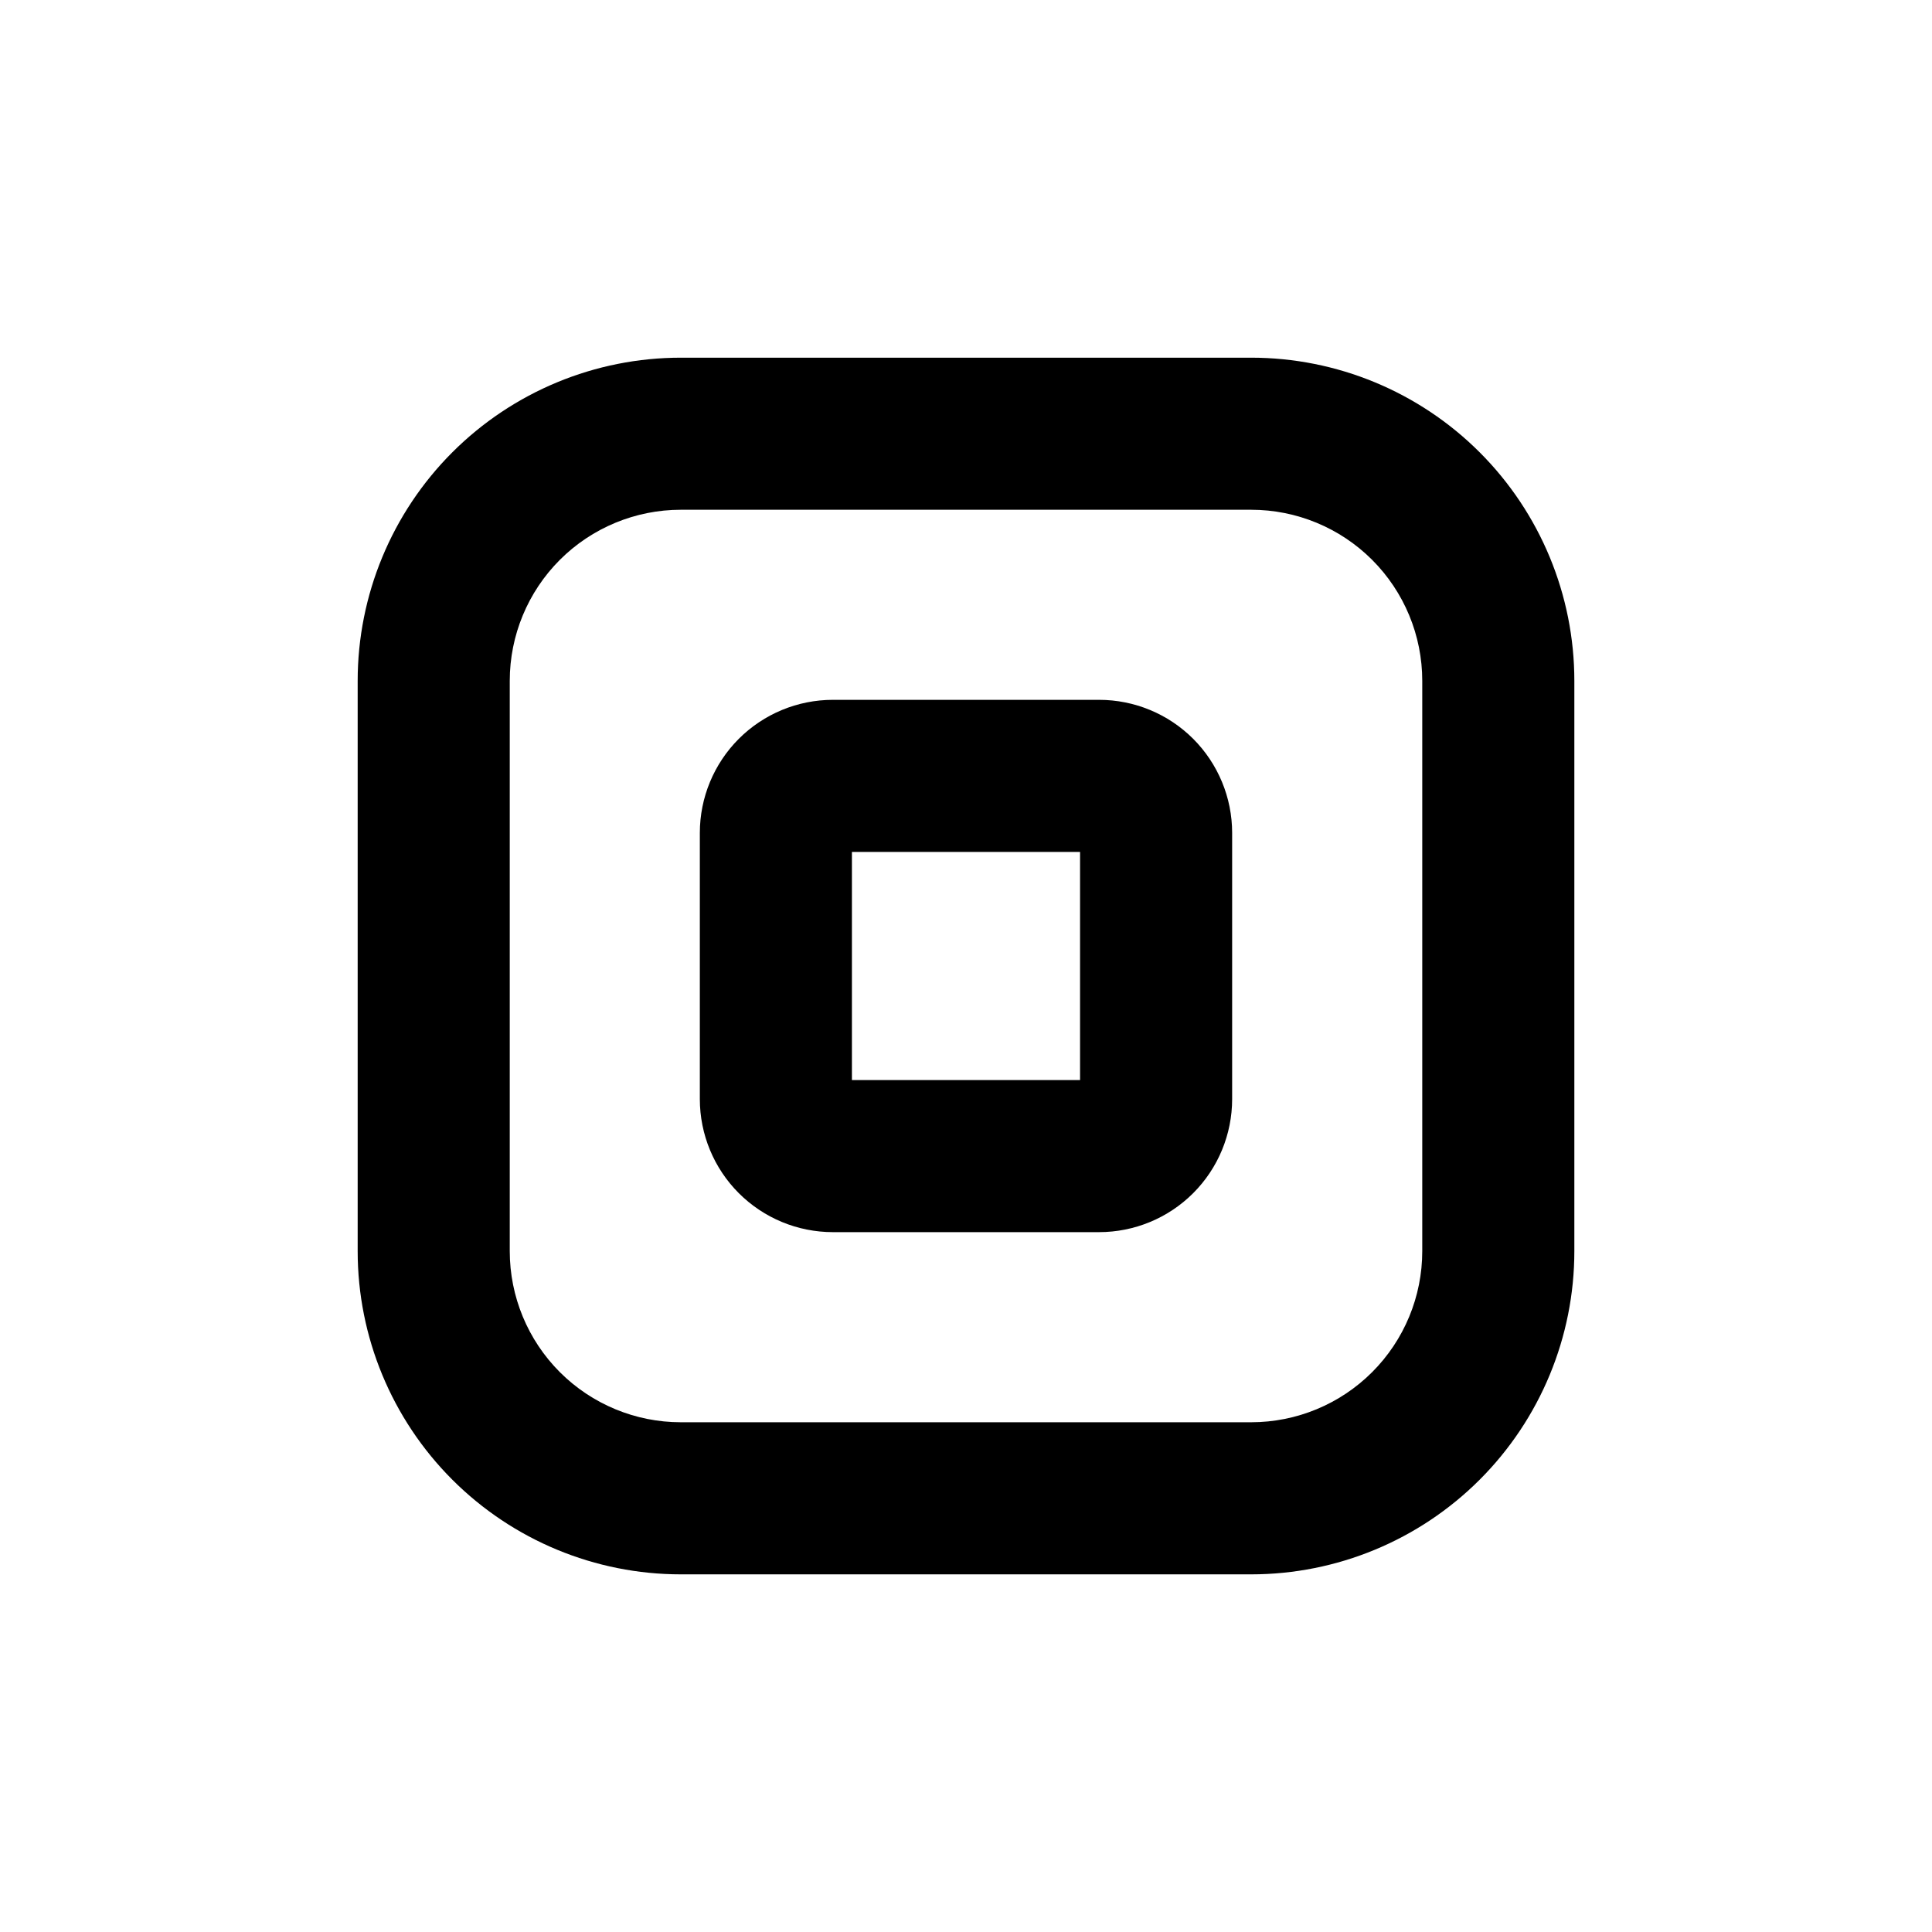
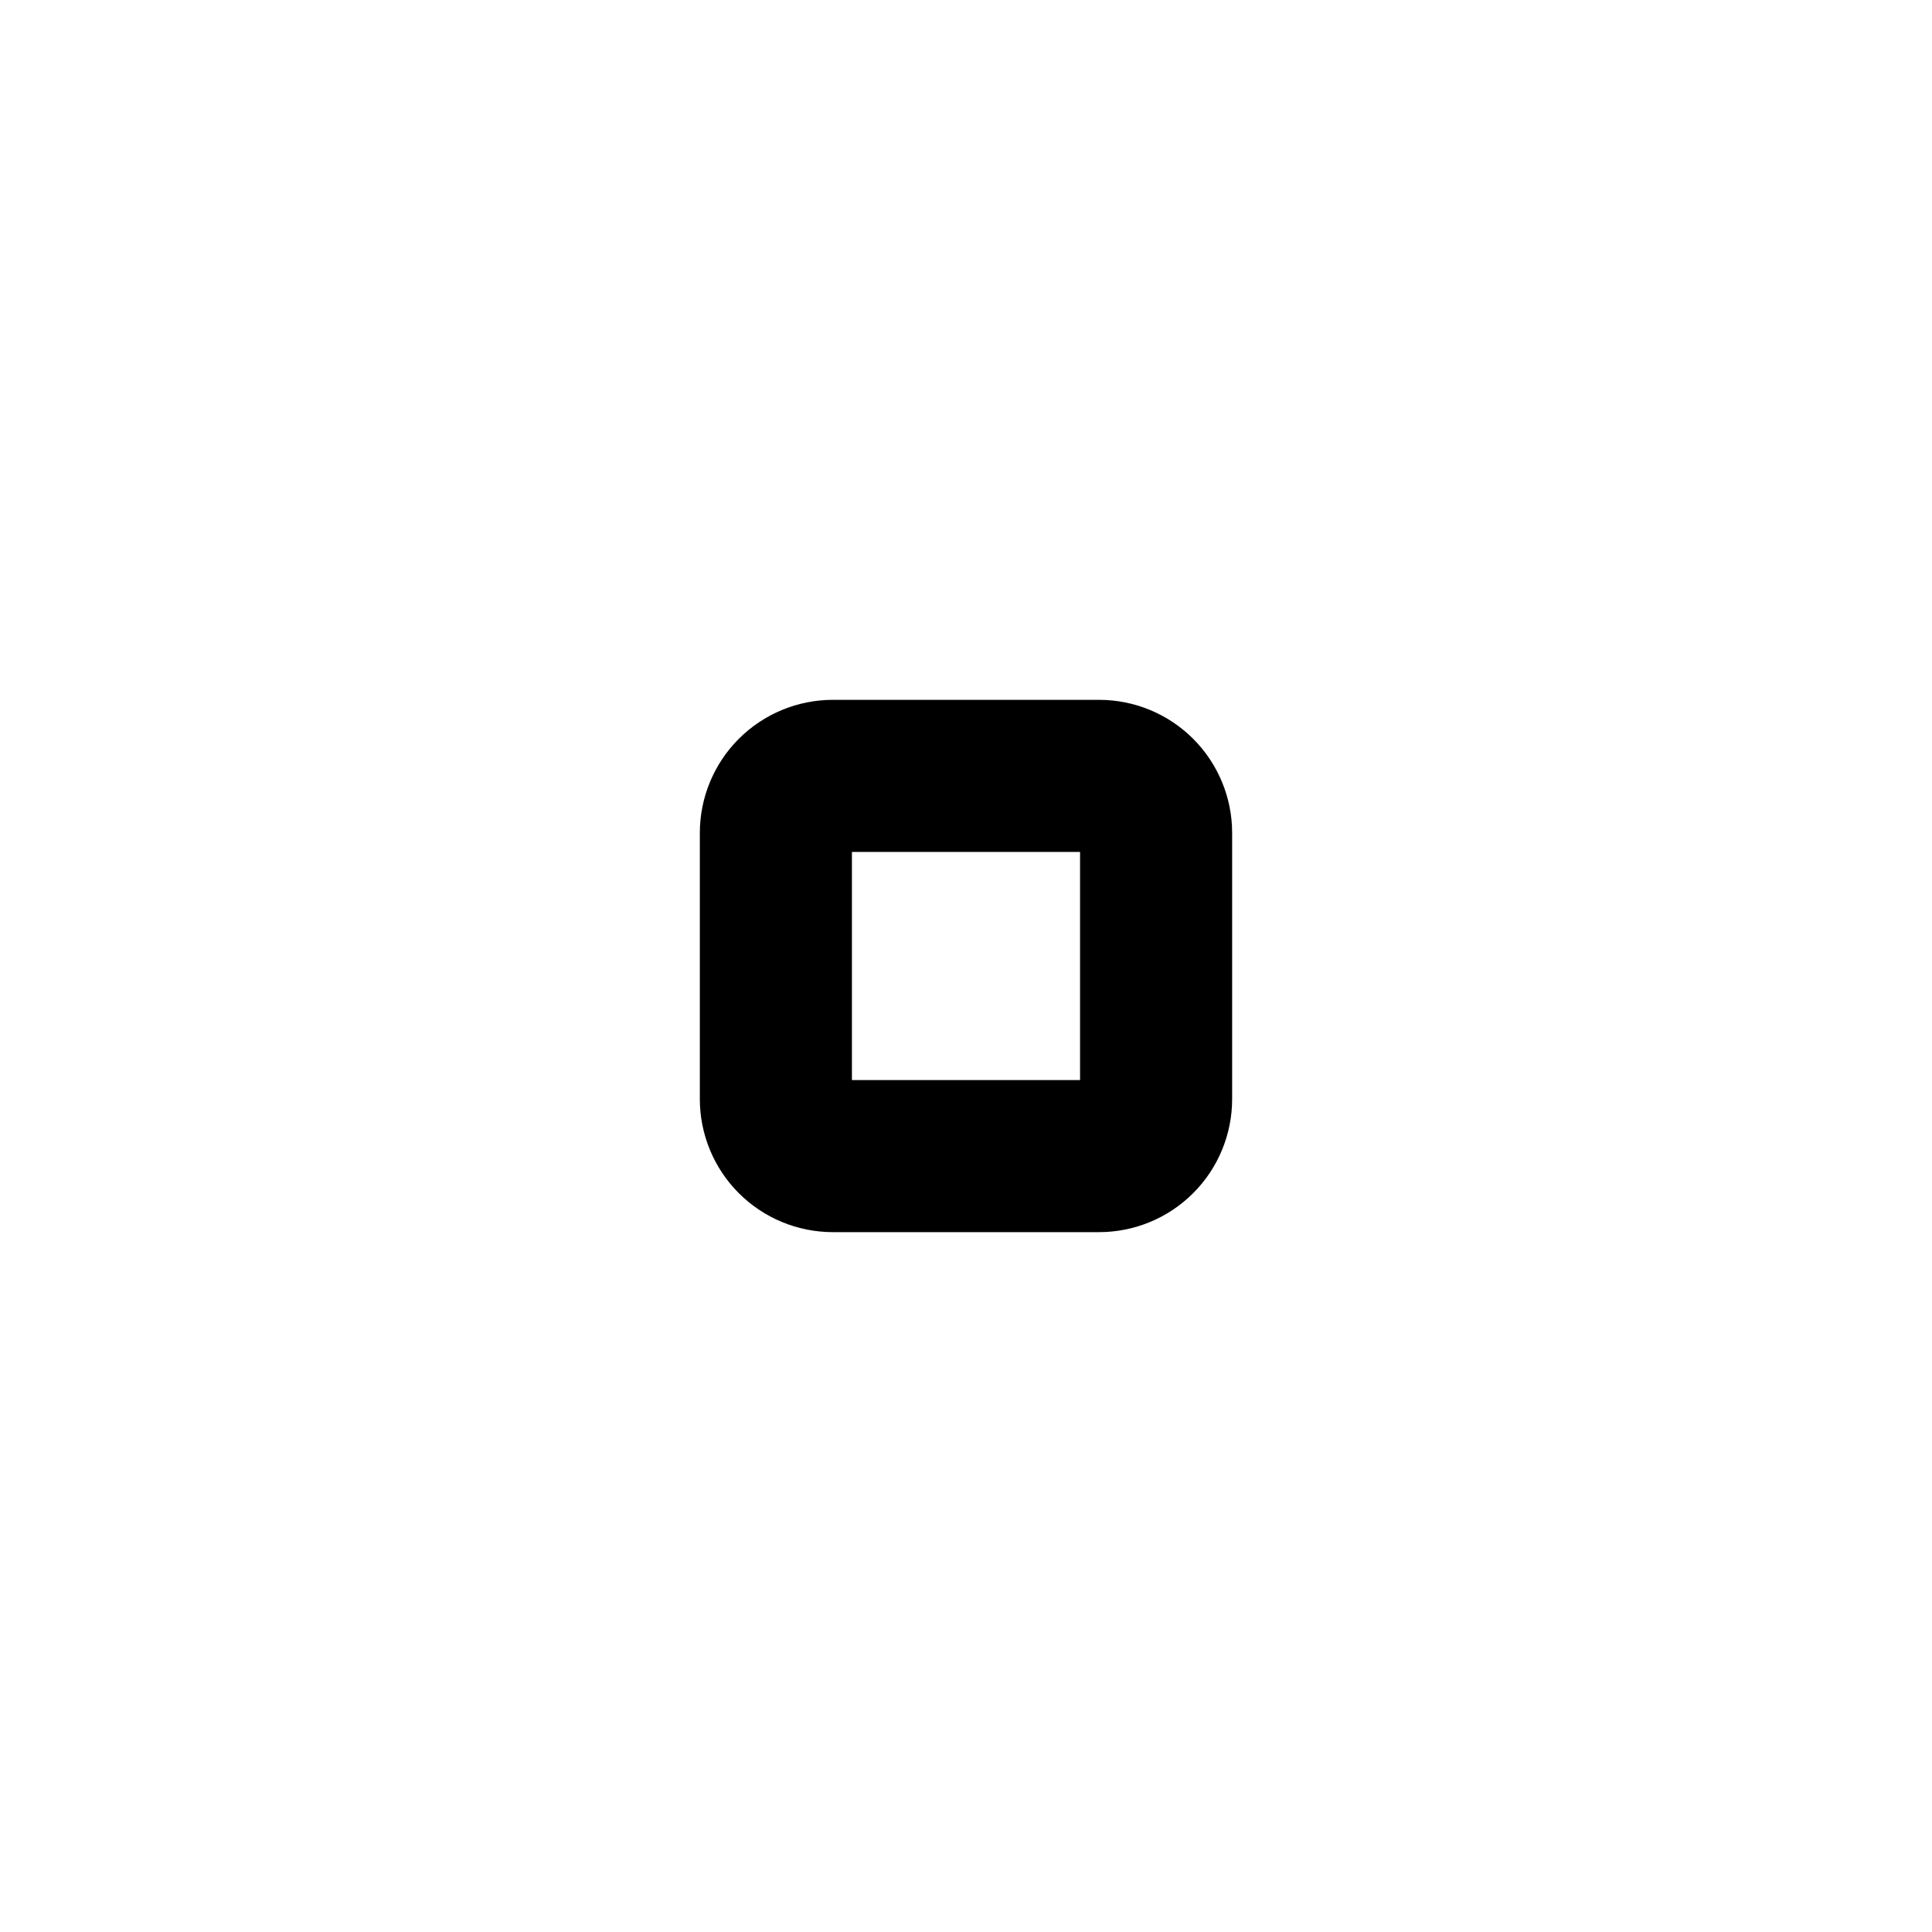
<svg xmlns="http://www.w3.org/2000/svg" fill="#000000" width="800px" height="800px" version="1.1" viewBox="144 144 512 512">
  <g>
-     <path d="m324.43 561.22h151.14c22.715 0 44.5-9.023 60.562-25.086s25.086-37.848 25.086-60.562v-151.14c0-22.715-9.023-44.5-25.086-60.562-16.062-16.059-37.848-25.082-60.562-25.082h-151.14c-22.715 0-44.5 9.023-60.562 25.082-16.059 16.062-25.082 37.848-25.082 60.562v151.14c0 22.715 9.023 44.5 25.082 60.562 16.062 16.062 37.848 25.086 60.562 25.086zm-45.34-236.79c0-12.023 4.777-23.559 13.277-32.062 8.504-8.5 20.039-13.277 32.062-13.277h151.14c12.023 0 23.559 4.777 32.062 13.277 8.504 8.504 13.281 20.039 13.281 32.062v151.14c0 12.023-4.777 23.559-13.281 32.062-8.504 8.504-20.039 13.281-32.062 13.281h-151.14c-12.023 0-23.559-4.777-32.062-13.281-8.5-8.504-13.277-20.039-13.277-32.062z" />
    <path d="m364.73 470.53h70.535c9.352 0 18.324-3.715 24.938-10.328s10.328-15.586 10.328-24.938v-70.535c0-9.352-3.715-18.32-10.328-24.938-6.613-6.613-15.586-10.328-24.938-10.328h-70.535c-9.352 0-18.32 3.715-24.938 10.328-6.613 6.617-10.328 15.586-10.328 24.938v70.535c0 9.352 3.715 18.324 10.328 24.938 6.617 6.613 15.586 10.328 24.938 10.328zm5.039-100.76h60.457v60.457h-60.457z" />
  </g>
</svg>